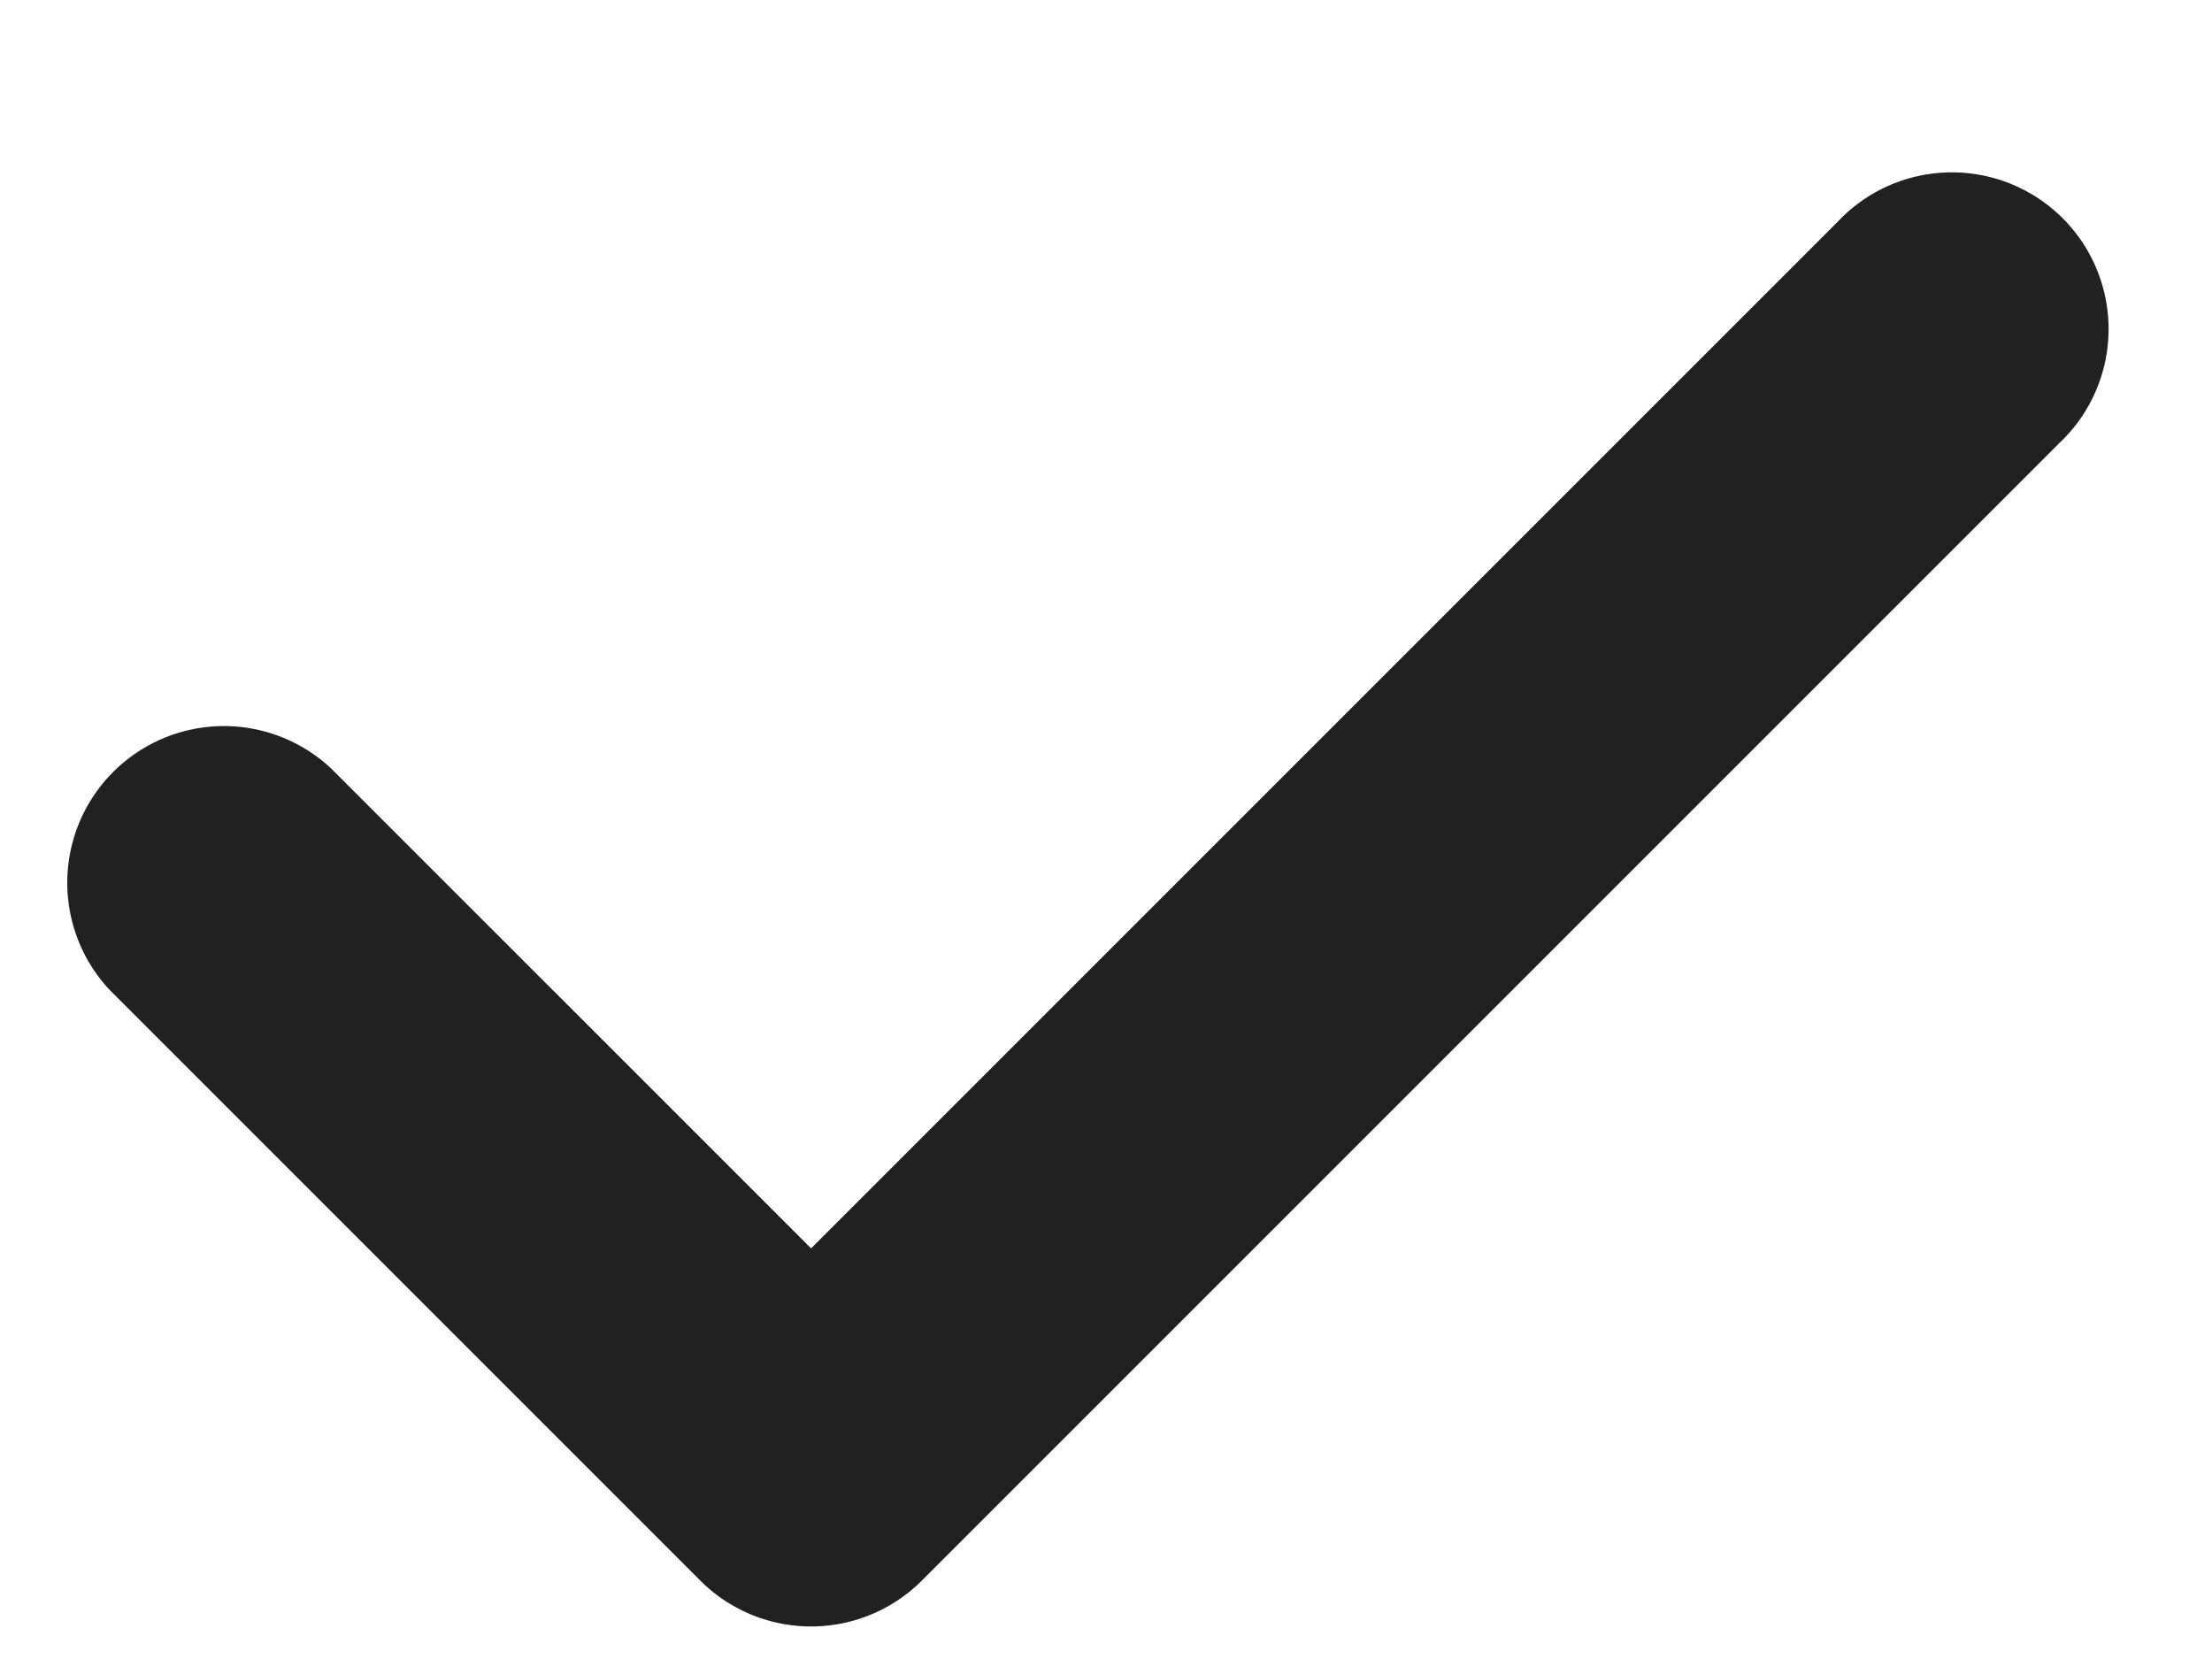
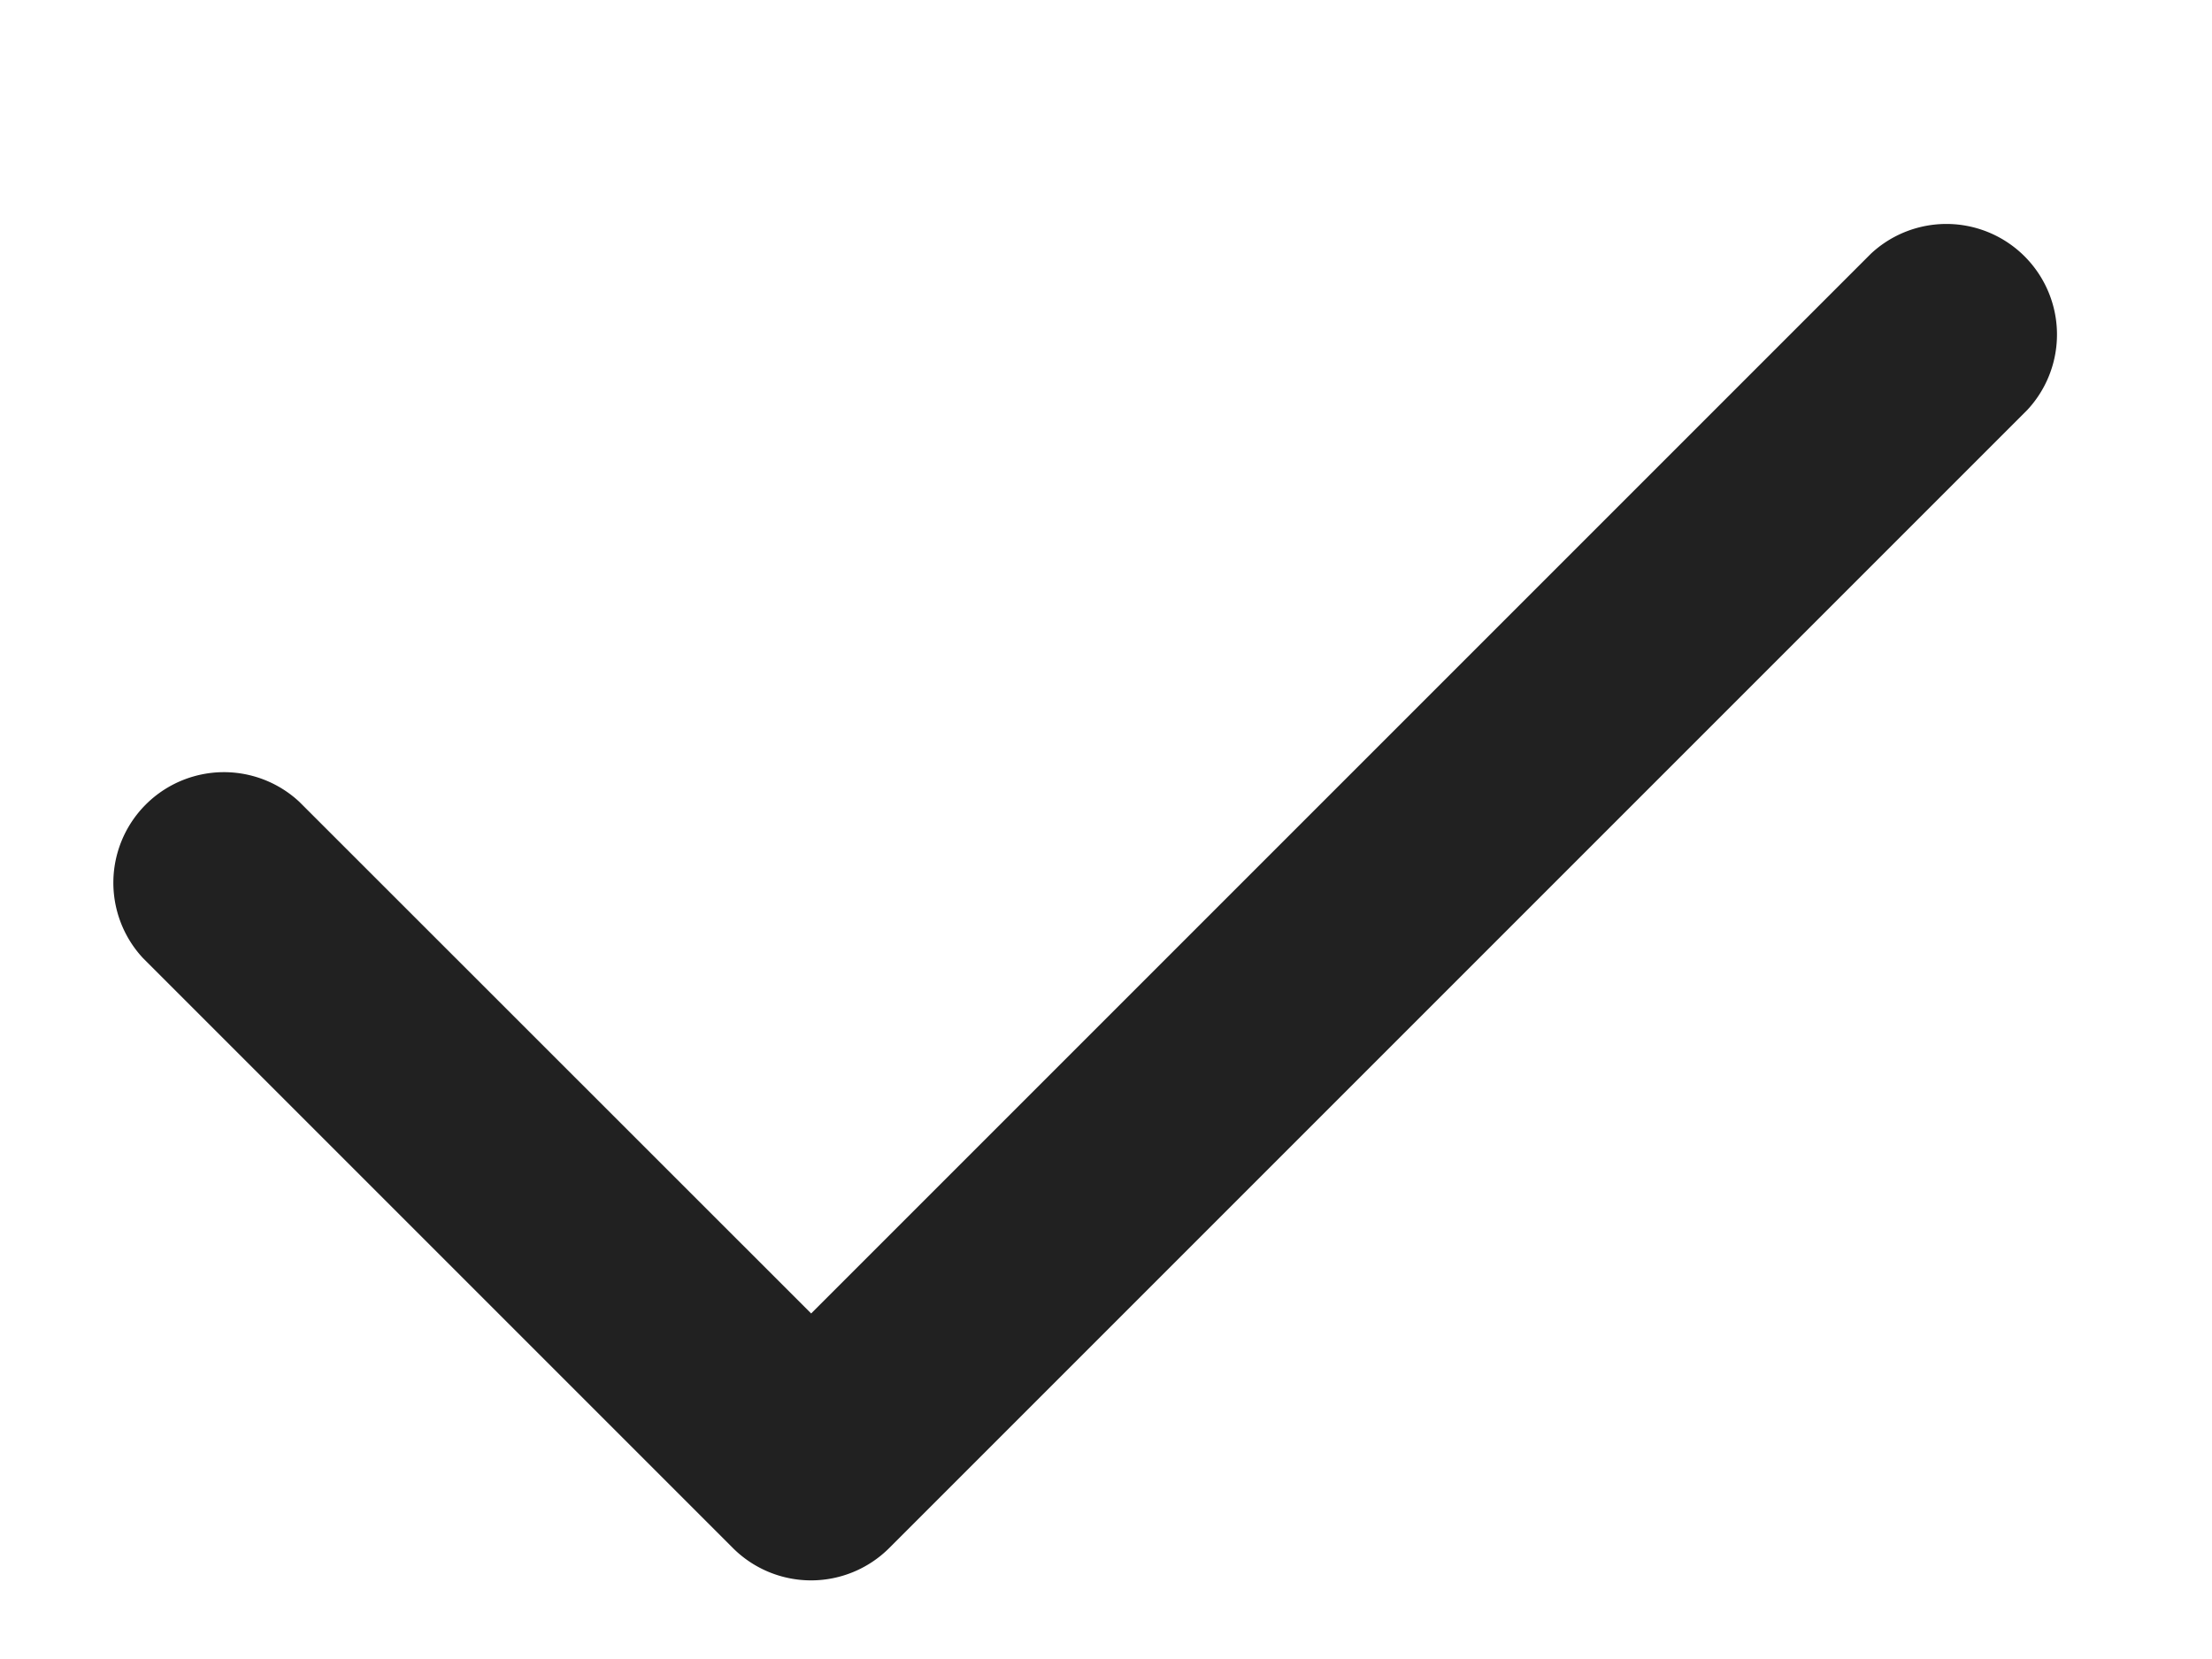
<svg xmlns="http://www.w3.org/2000/svg" fill="none" viewBox="0 0 12 9">
  <path fill-rule="evenodd" clip-rule="evenodd" d="M4.824 8.398 4.4 7.974l-.424.424a.6.6 0 0 0 .848 0ZM4.4 7.125 1.624 4.35a.6.6 0 0 0-.848.848l3.2 3.2.424-.424.424.424 6.174-6.174a.6.6 0 0 0-.848-.848L4.4 7.126Z" fill="#212121" />
-   <path d="m4.4 7.974.424.424M4.4 7.974l-.424.424m.424-.424.424.424m0 0a.6.6 0 0 1-.848 0m.848 0 6.174-6.174a.6.6 0 1 0-.848-.848L4.4 7.126 1.624 4.35a.6.6 0 0 0-.848.848l3.2 3.2" stroke="#212121" stroke-width=".5" stroke-linecap="round" stroke-linejoin="round" />
</svg>